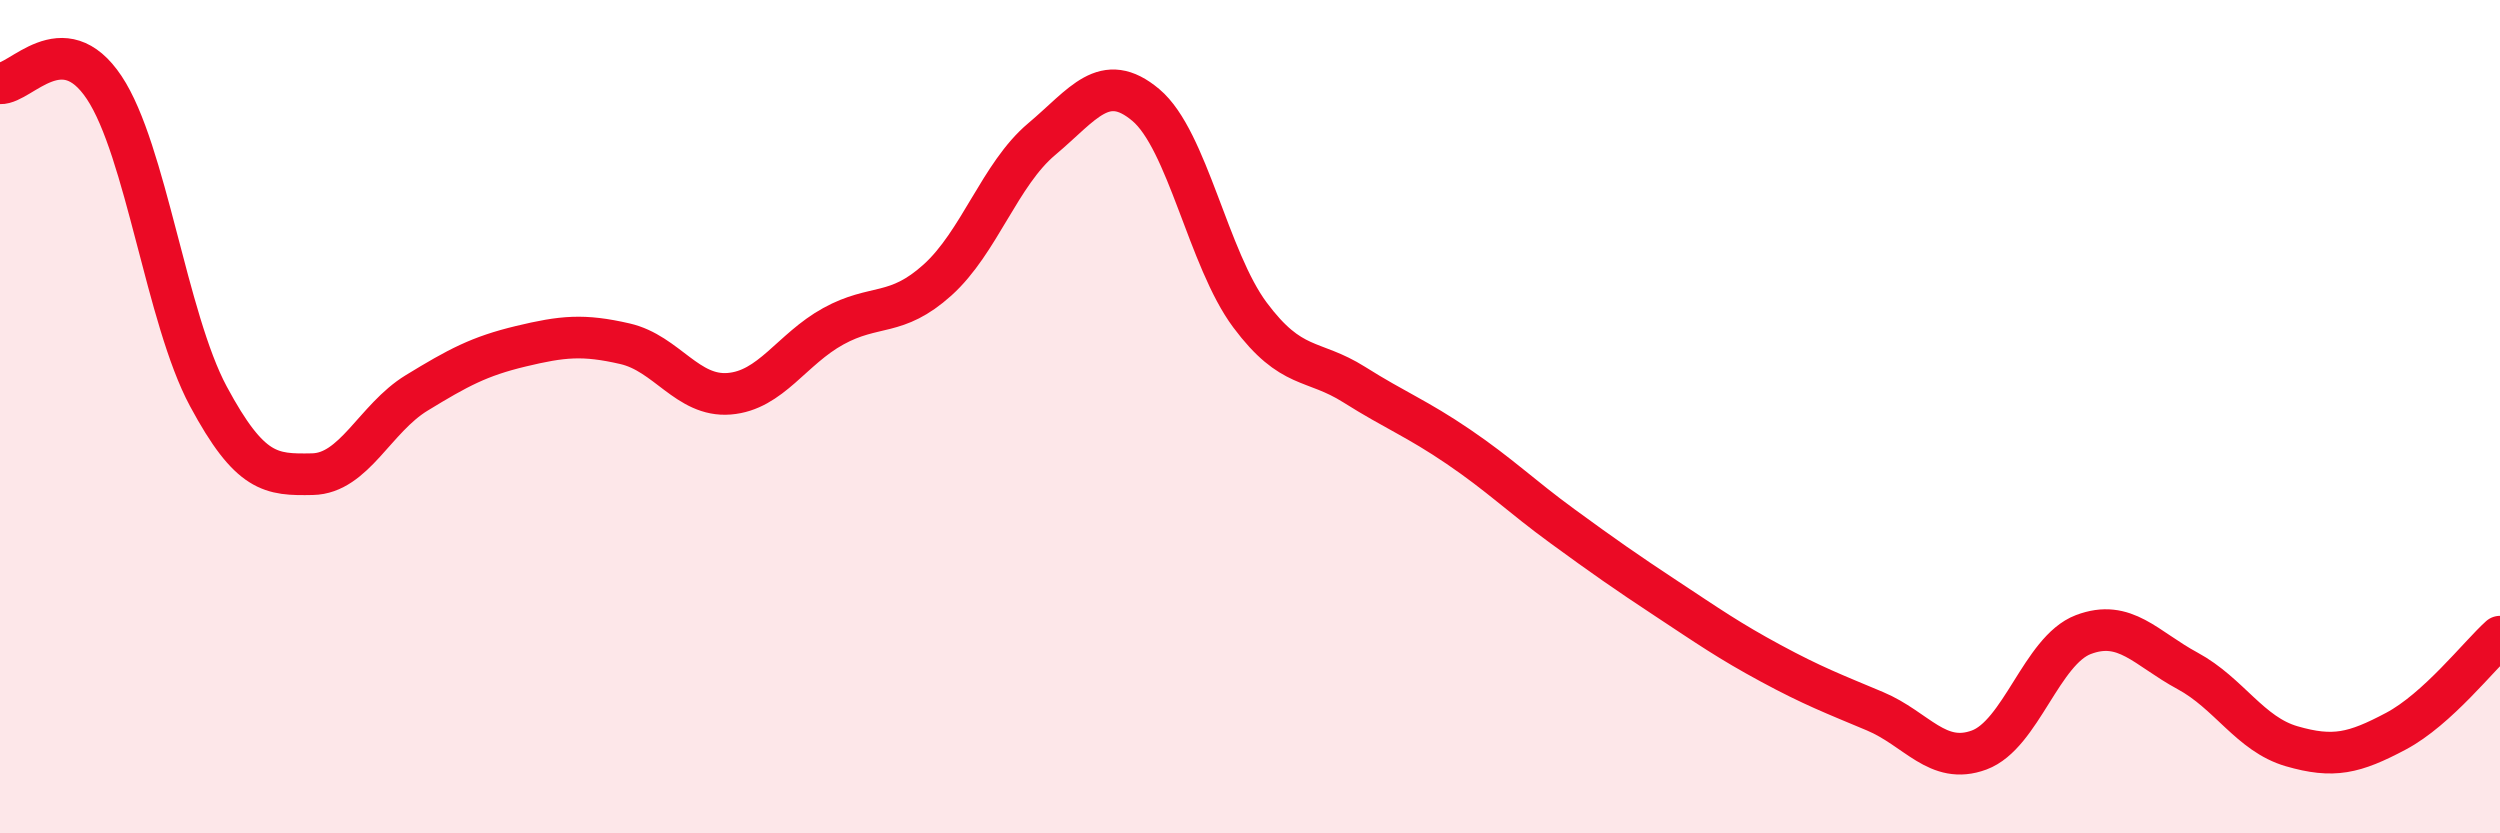
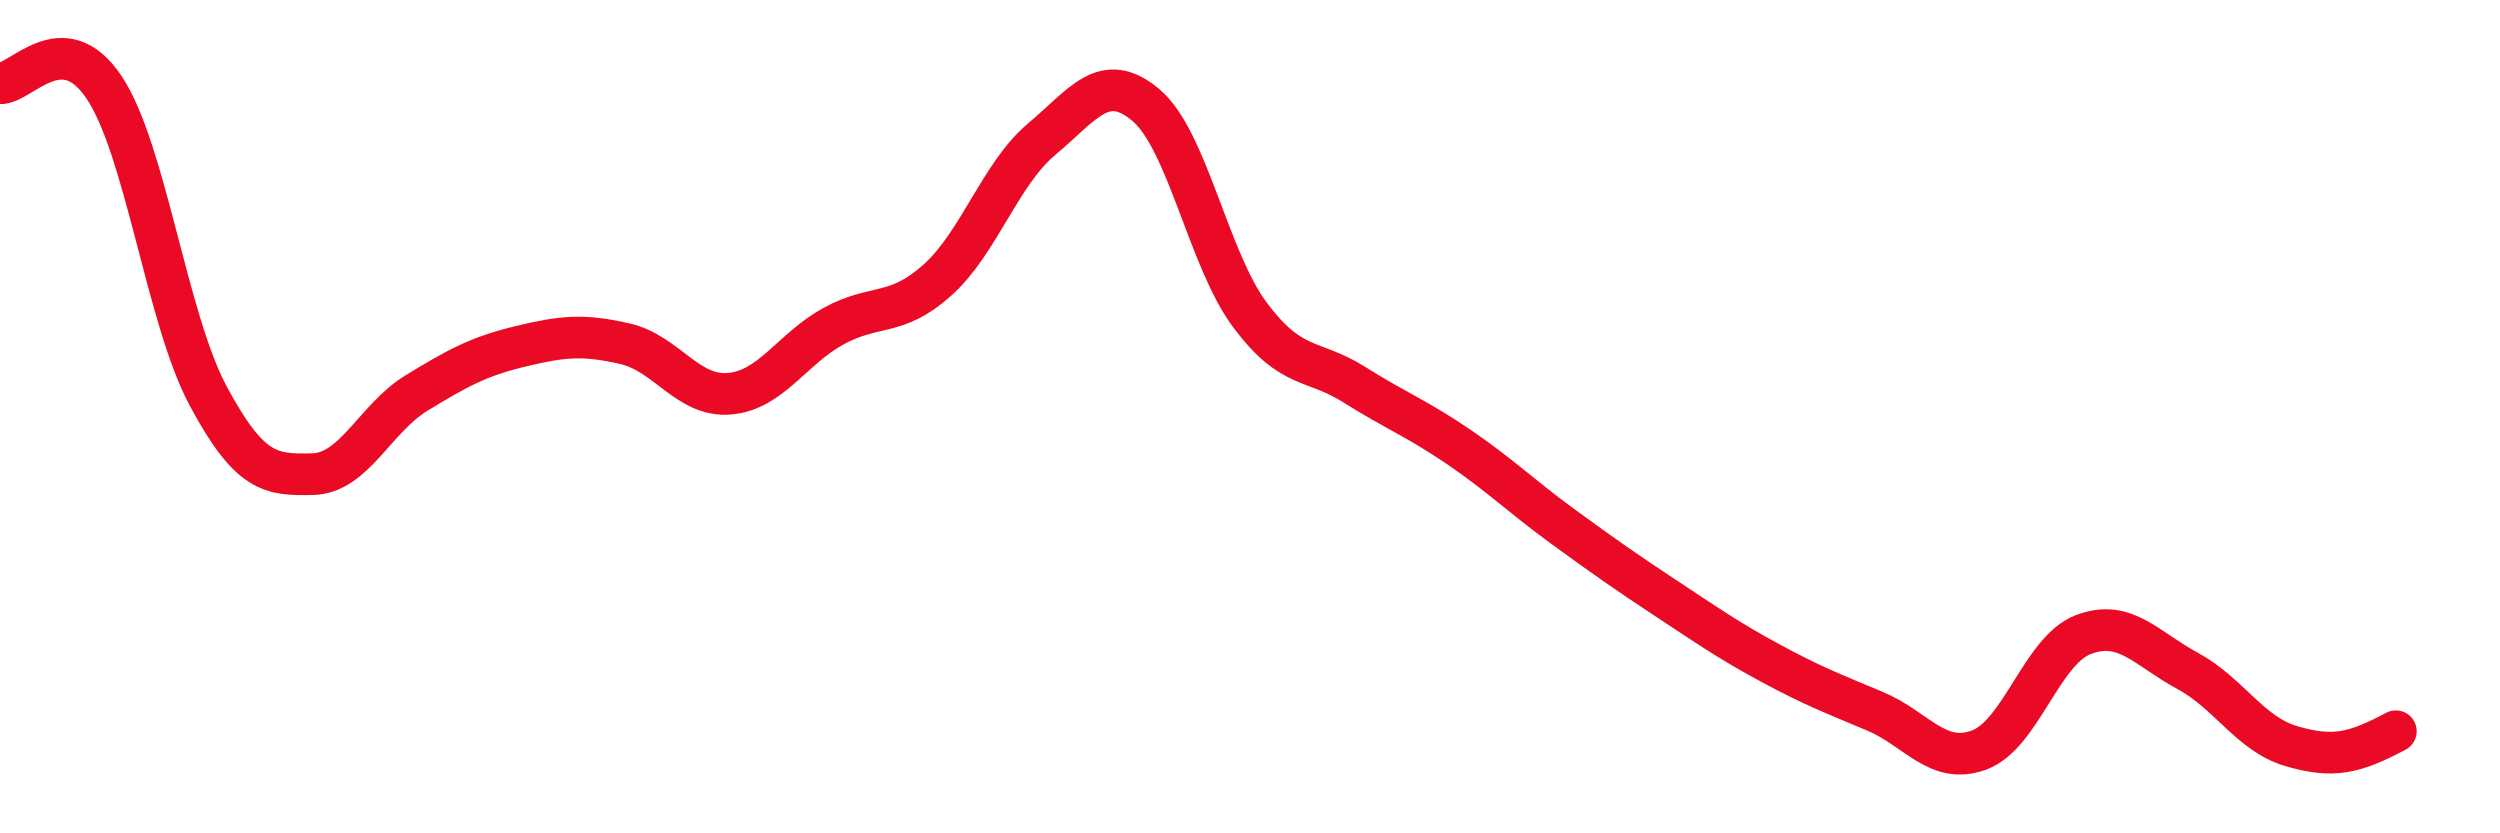
<svg xmlns="http://www.w3.org/2000/svg" width="60" height="20" viewBox="0 0 60 20">
-   <path d="M 0,2 C 0.5,2.02 1.5,0.6 2.5,2.1 C 3.5,3.6 4,7.65 5,9.51 C 6,11.37 6.5,11.4 7.5,11.38 C 8.5,11.36 9,10.04 10,9.43 C 11,8.82 11.5,8.55 12.5,8.31 C 13.5,8.07 14,8.02 15,8.25 C 16,8.48 16.5,9.53 17.5,9.45 C 18.5,9.37 19,8.38 20,7.83 C 21,7.28 21.5,7.62 22.5,6.72 C 23.5,5.82 24,4.18 25,3.34 C 26,2.5 26.5,1.68 27.5,2.52 C 28.5,3.36 29,6.22 30,7.56 C 31,8.9 31.5,8.6 32.5,9.23 C 33.5,9.86 34,10.04 35,10.72 C 36,11.4 36.5,11.9 37.5,12.63 C 38.5,13.36 39,13.71 40,14.37 C 41,15.03 41.5,15.38 42.5,15.92 C 43.5,16.46 44,16.65 45,17.07 C 46,17.49 46.5,18.37 47.5,18 C 48.5,17.63 49,15.61 50,15.23 C 51,14.85 51.5,15.56 52.5,16.1 C 53.5,16.64 54,17.62 55,17.91 C 56,18.2 56.5,18.08 57.5,17.55 C 58.5,17.02 59.5,15.73 60,15.28L60 20L0 20Z" fill="#EB0A25" opacity="0.1" stroke-linecap="round" stroke-linejoin="round" />
-   <path d="M 0,2 C 0.5,2.02 1.5,0.6 2.5,2.1 C 3.5,3.6 4,7.65 5,9.51 C 6,11.37 6.5,11.4 7.5,11.38 C 8.5,11.36 9,10.04 10,9.43 C 11,8.82 11.5,8.55 12.5,8.31 C 13.5,8.07 14,8.02 15,8.25 C 16,8.48 16.5,9.53 17.5,9.45 C 18.5,9.37 19,8.38 20,7.83 C 21,7.28 21.5,7.62 22.5,6.72 C 23.5,5.82 24,4.18 25,3.34 C 26,2.5 26.5,1.68 27.5,2.52 C 28.5,3.36 29,6.22 30,7.56 C 31,8.9 31.5,8.6 32.5,9.23 C 33.5,9.86 34,10.04 35,10.72 C 36,11.4 36.5,11.9 37.5,12.63 C 38.5,13.36 39,13.71 40,14.37 C 41,15.03 41.5,15.38 42.5,15.92 C 43.5,16.46 44,16.65 45,17.07 C 46,17.49 46.5,18.37 47.5,18 C 48.5,17.63 49,15.61 50,15.23 C 51,14.85 51.5,15.56 52.5,16.1 C 53.5,16.64 54,17.62 55,17.91 C 56,18.2 56.5,18.08 57.5,17.55 C 58.5,17.02 59.5,15.73 60,15.28" stroke="#EB0A25" stroke-width="1" fill="none" stroke-linecap="round" stroke-linejoin="round" />
+   <path d="M 0,2 C 0.5,2.02 1.5,0.6 2.5,2.1 C 3.5,3.6 4,7.65 5,9.51 C 6,11.37 6.5,11.4 7.5,11.38 C 8.5,11.36 9,10.04 10,9.43 C 11,8.82 11.5,8.55 12.5,8.31 C 13.5,8.07 14,8.02 15,8.25 C 16,8.48 16.5,9.53 17.5,9.45 C 18.5,9.37 19,8.38 20,7.83 C 21,7.28 21.5,7.62 22.5,6.72 C 23.5,5.82 24,4.18 25,3.34 C 26,2.5 26.5,1.68 27.5,2.52 C 28.5,3.36 29,6.22 30,7.56 C 31,8.9 31.5,8.6 32.5,9.23 C 33.5,9.86 34,10.04 35,10.72 C 36,11.4 36.5,11.9 37.5,12.63 C 38.5,13.36 39,13.71 40,14.37 C 41,15.03 41.5,15.38 42.5,15.92 C 43.5,16.46 44,16.65 45,17.07 C 46,17.49 46.5,18.37 47.5,18 C 48.5,17.63 49,15.61 50,15.23 C 51,14.85 51.5,15.56 52.5,16.1 C 53.5,16.64 54,17.62 55,17.91 C 56,18.2 56.5,18.08 57.5,17.55 " stroke="#EB0A25" stroke-width="1" fill="none" stroke-linecap="round" stroke-linejoin="round" />
</svg>